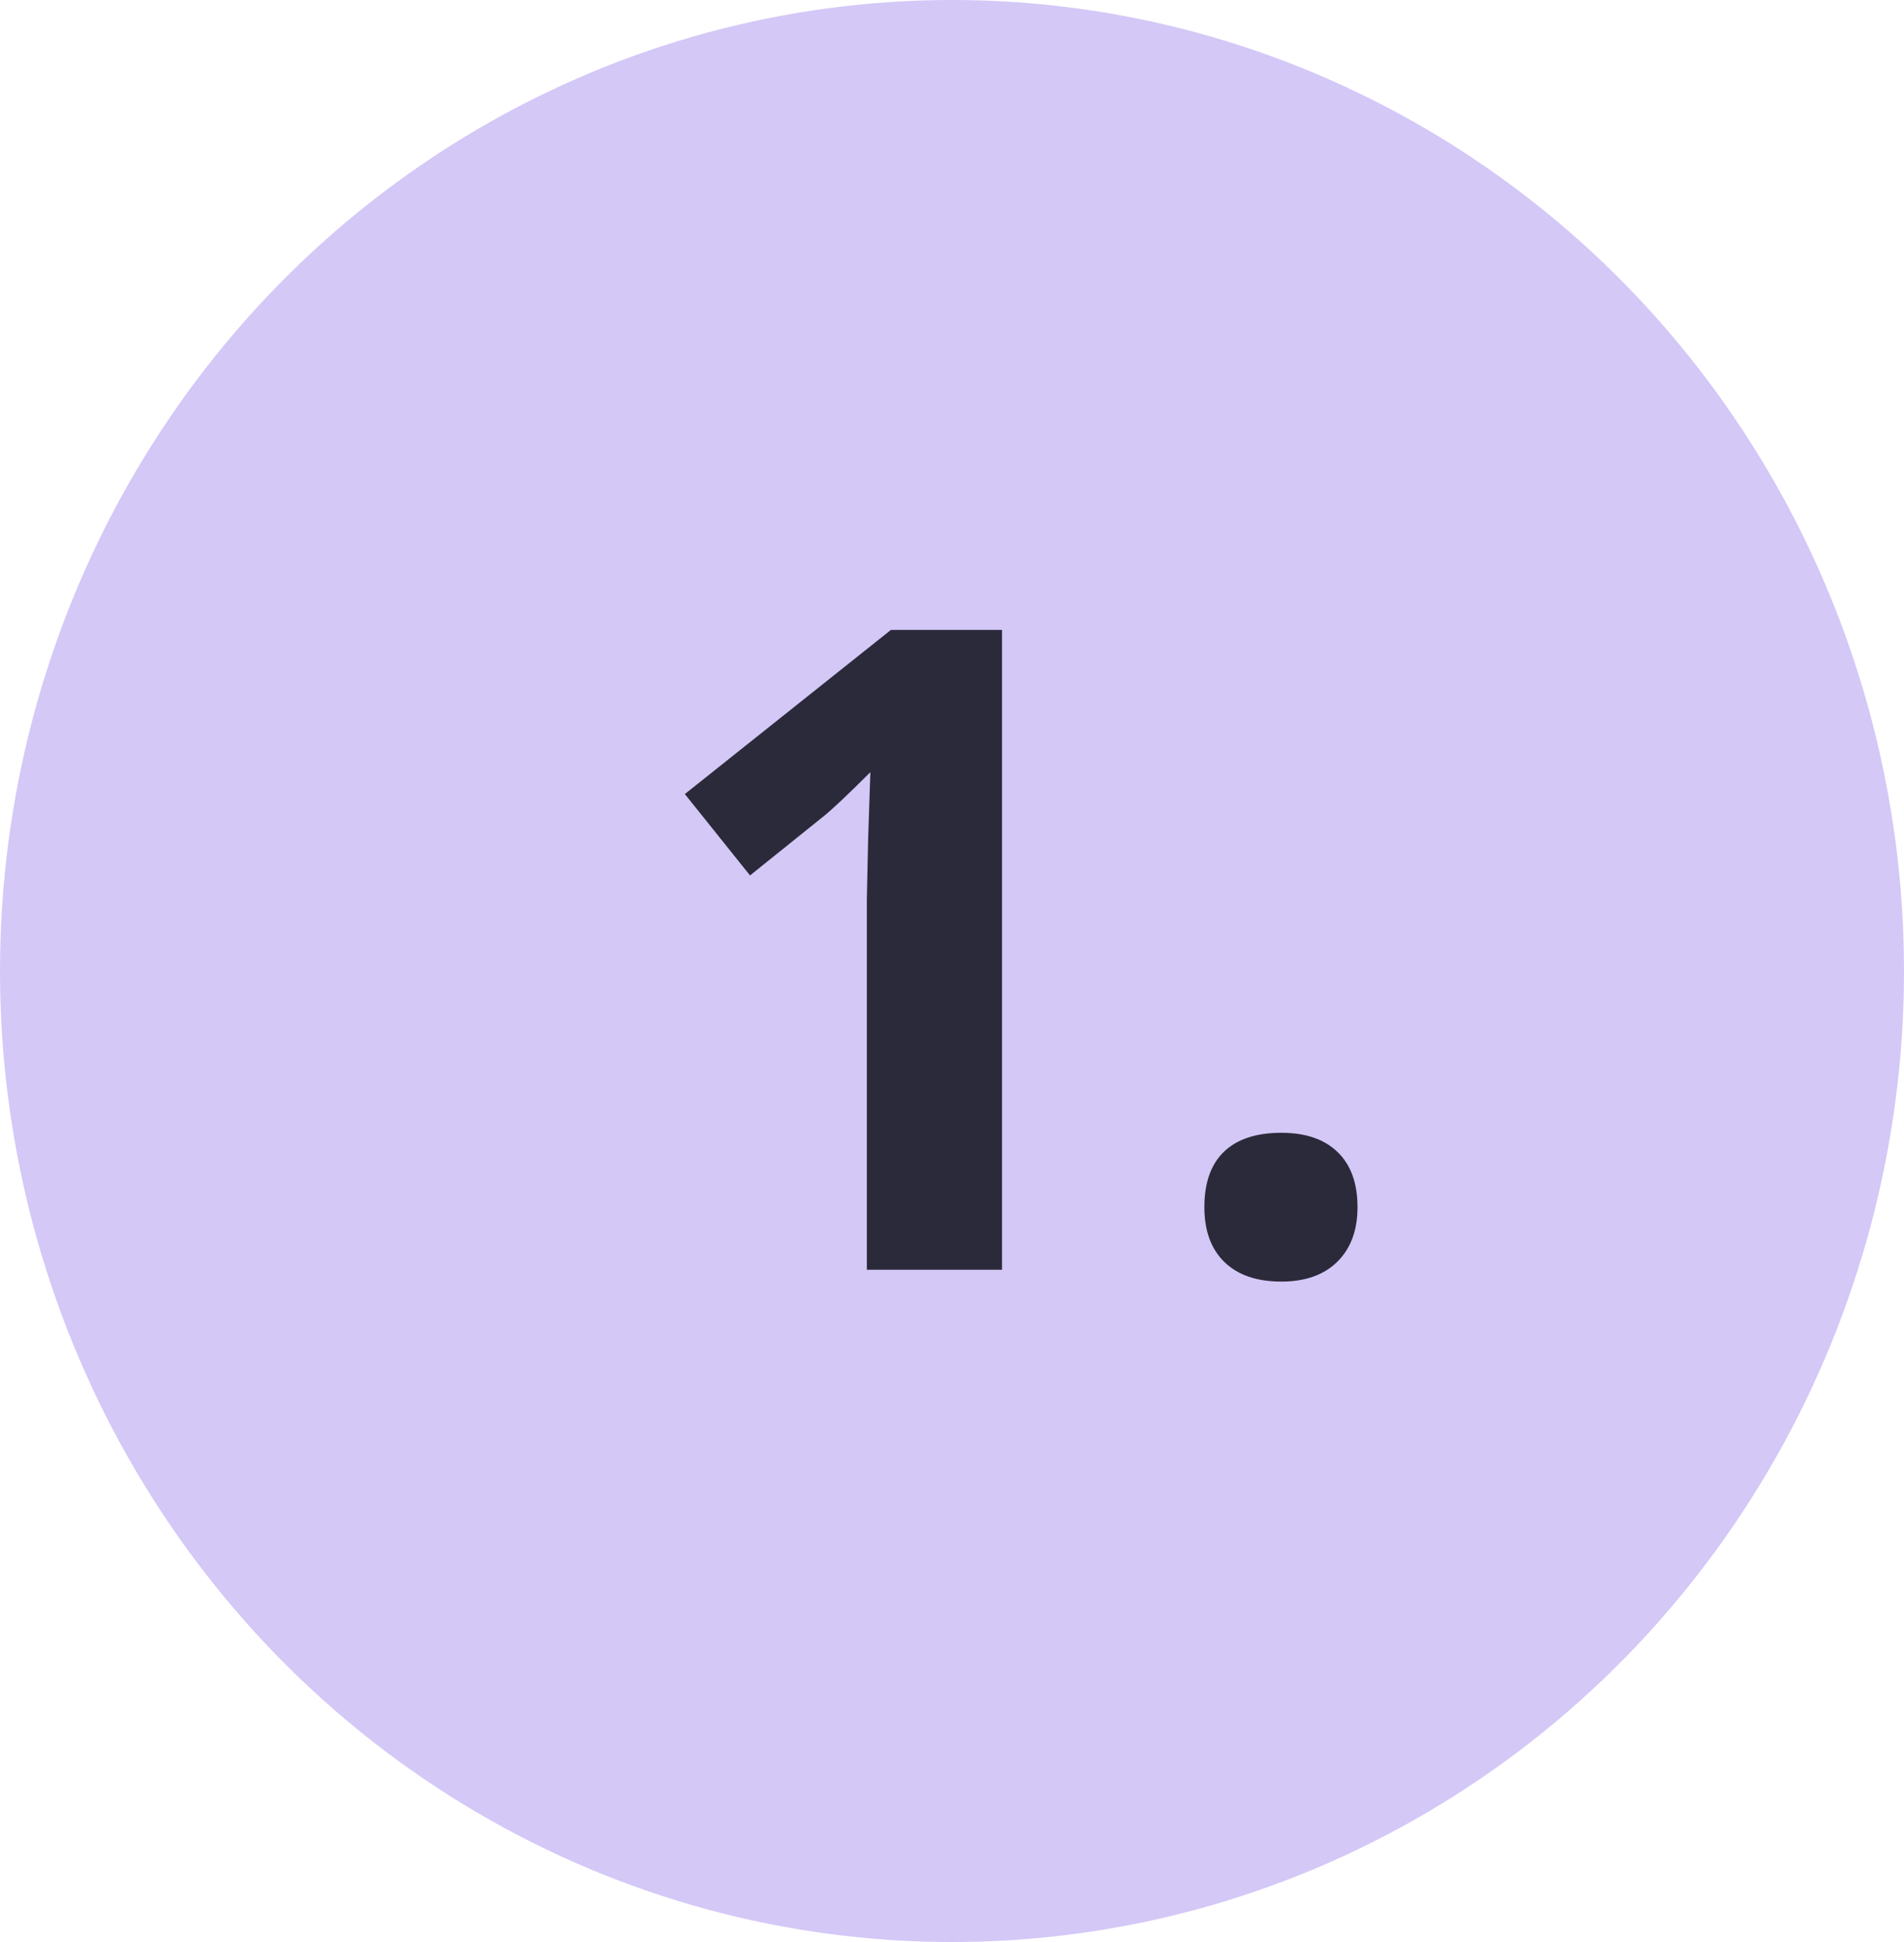
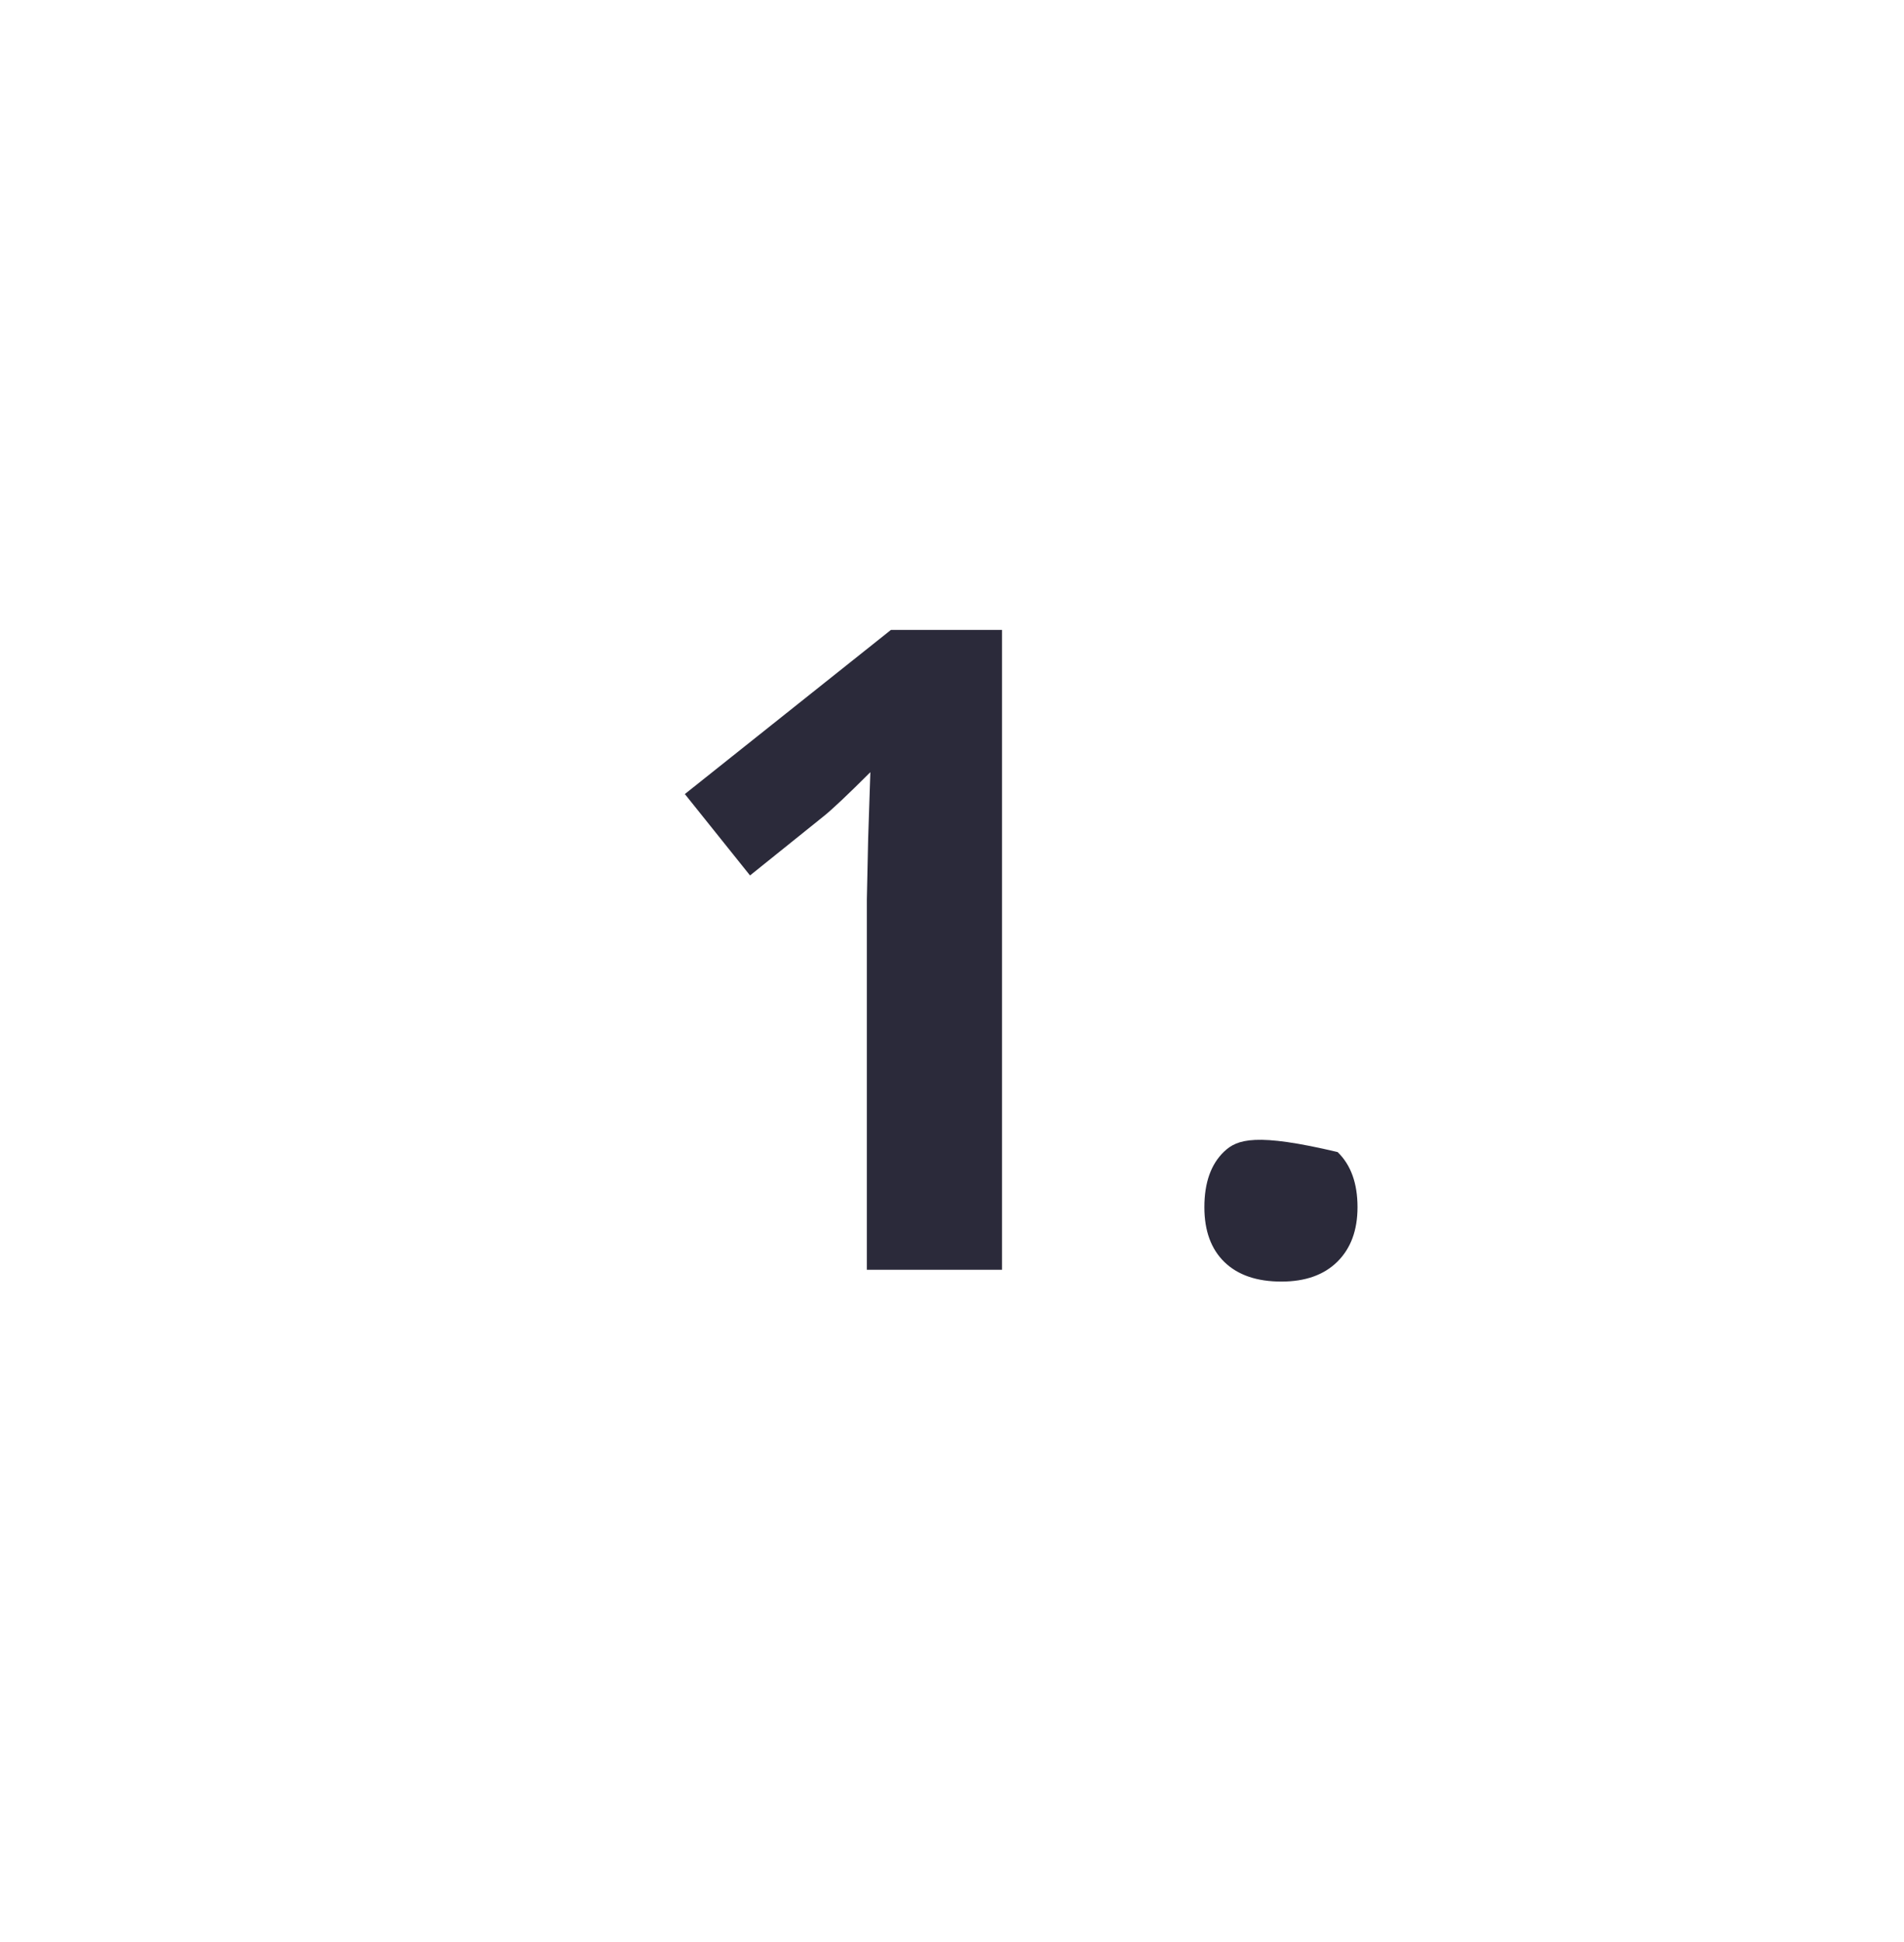
<svg xmlns="http://www.w3.org/2000/svg" width="51px" height="52px" viewBox="0 0 51 52" version="1.1">
  <title>Group 13</title>
  <g id="Redesign-w/-new-font-system" stroke="none" stroke-width="1" fill="none" fill-rule="evenodd">
    <g id="ION_home_personal-combined" transform="translate(-800, -1007)">
      <g id="Group-21-Copy-3" transform="translate(800, 1003)">
        <g id="Group-13" transform="translate(0, 4)">
-           <ellipse id="Oval" fill-opacity="0.325" fill="#7D57E7" cx="25.5" cy="26" rx="25.5" ry="26" />
-           <path d="M26.84,34 L26.84,16.867 L23.864,16.867 L18.344,21.262 L20.09,23.441 L22.059,21.859 C22.293,21.672 22.711,21.277 23.313,20.676 L23.313,20.676 L23.254,22.457 L23.219,24.086 L23.219,34 L26.84,34 Z M34.323,34.316 C34.963,34.316 35.463,34.139 35.823,33.783 C36.182,33.428 36.362,32.941 36.362,32.324 C36.362,31.684 36.184,31.191 35.829,30.848 C35.473,30.504 34.971,30.332 34.323,30.332 C33.651,30.332 33.139,30.5 32.788,30.836 C32.436,31.172 32.26,31.668 32.26,32.324 C32.26,32.957 32.44,33.447 32.799,33.795 C33.159,34.143 33.667,34.316 34.323,34.316 Z" id="1." fill="#2B2A3A" fill-rule="nonzero" />
+           <path d="M26.84,34 L26.84,16.867 L23.864,16.867 L18.344,21.262 L20.09,23.441 L22.059,21.859 C22.293,21.672 22.711,21.277 23.313,20.676 L23.313,20.676 L23.254,22.457 L23.219,24.086 L23.219,34 L26.84,34 Z M34.323,34.316 C34.963,34.316 35.463,34.139 35.823,33.783 C36.182,33.428 36.362,32.941 36.362,32.324 C36.362,31.684 36.184,31.191 35.829,30.848 C33.651,30.332 33.139,30.5 32.788,30.836 C32.436,31.172 32.26,31.668 32.26,32.324 C32.26,32.957 32.44,33.447 32.799,33.795 C33.159,34.143 33.667,34.316 34.323,34.316 Z" id="1." fill="#2B2A3A" fill-rule="nonzero" />
        </g>
      </g>
    </g>
  </g>
</svg>